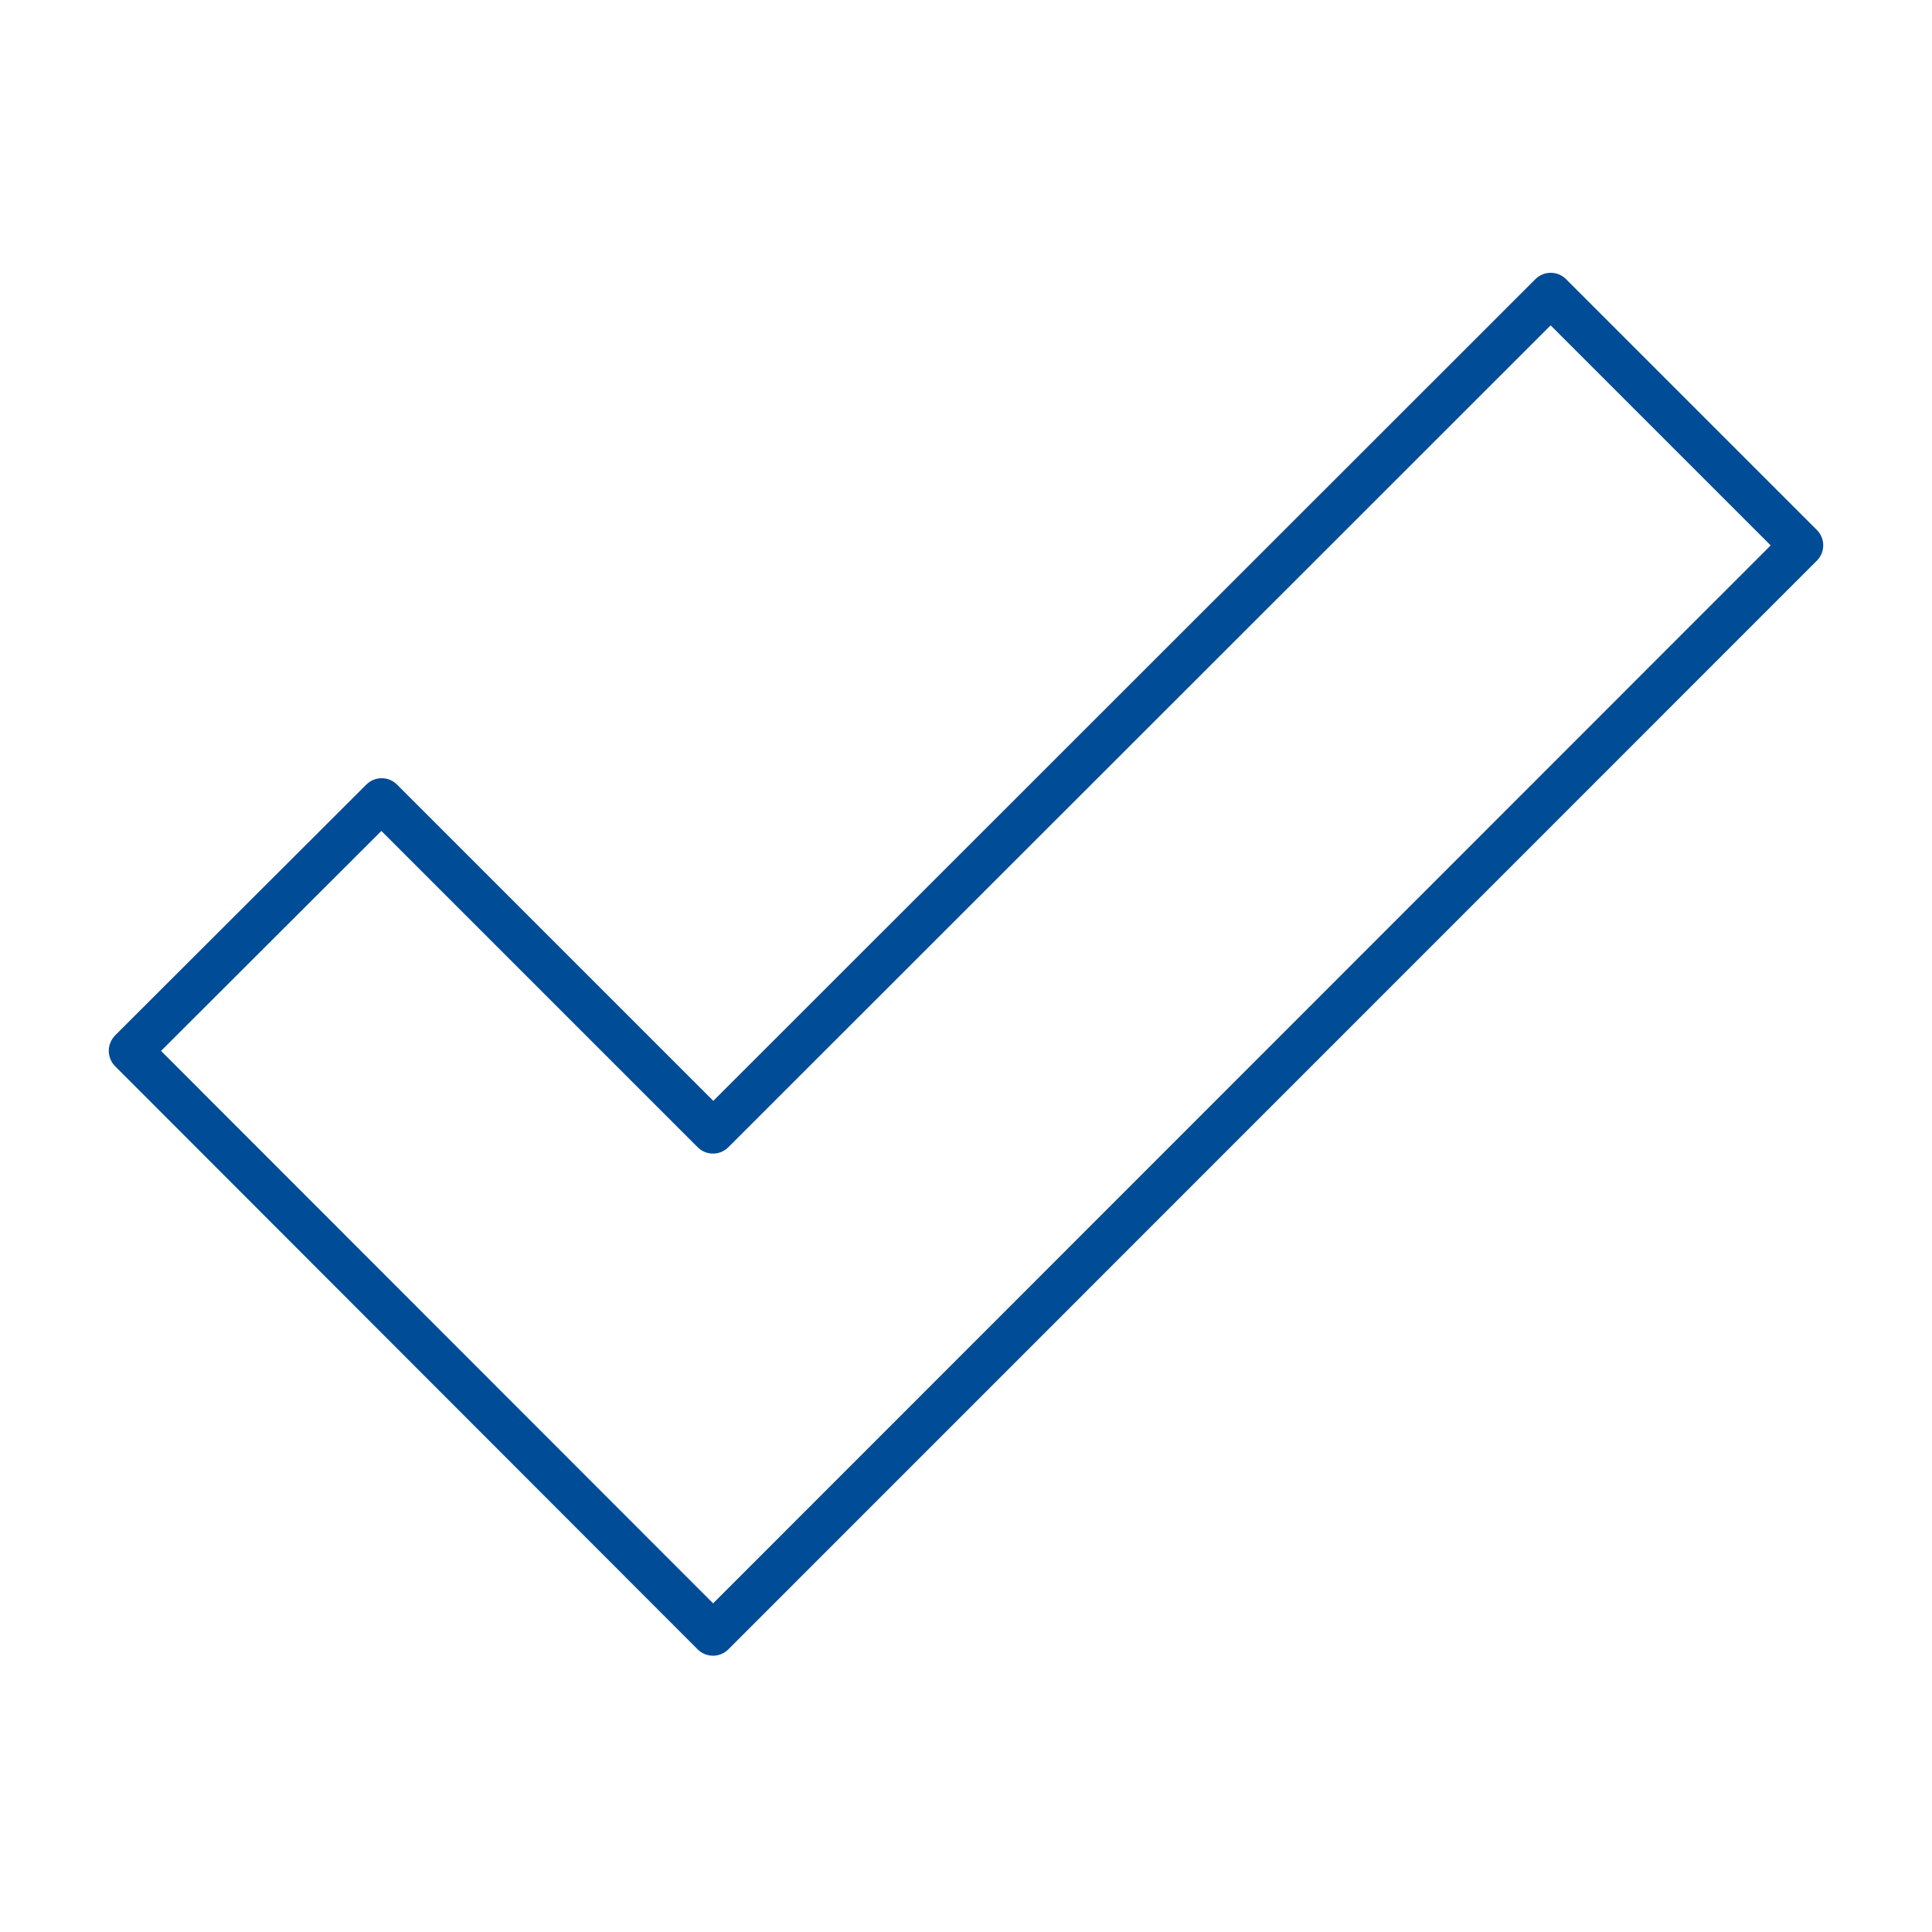
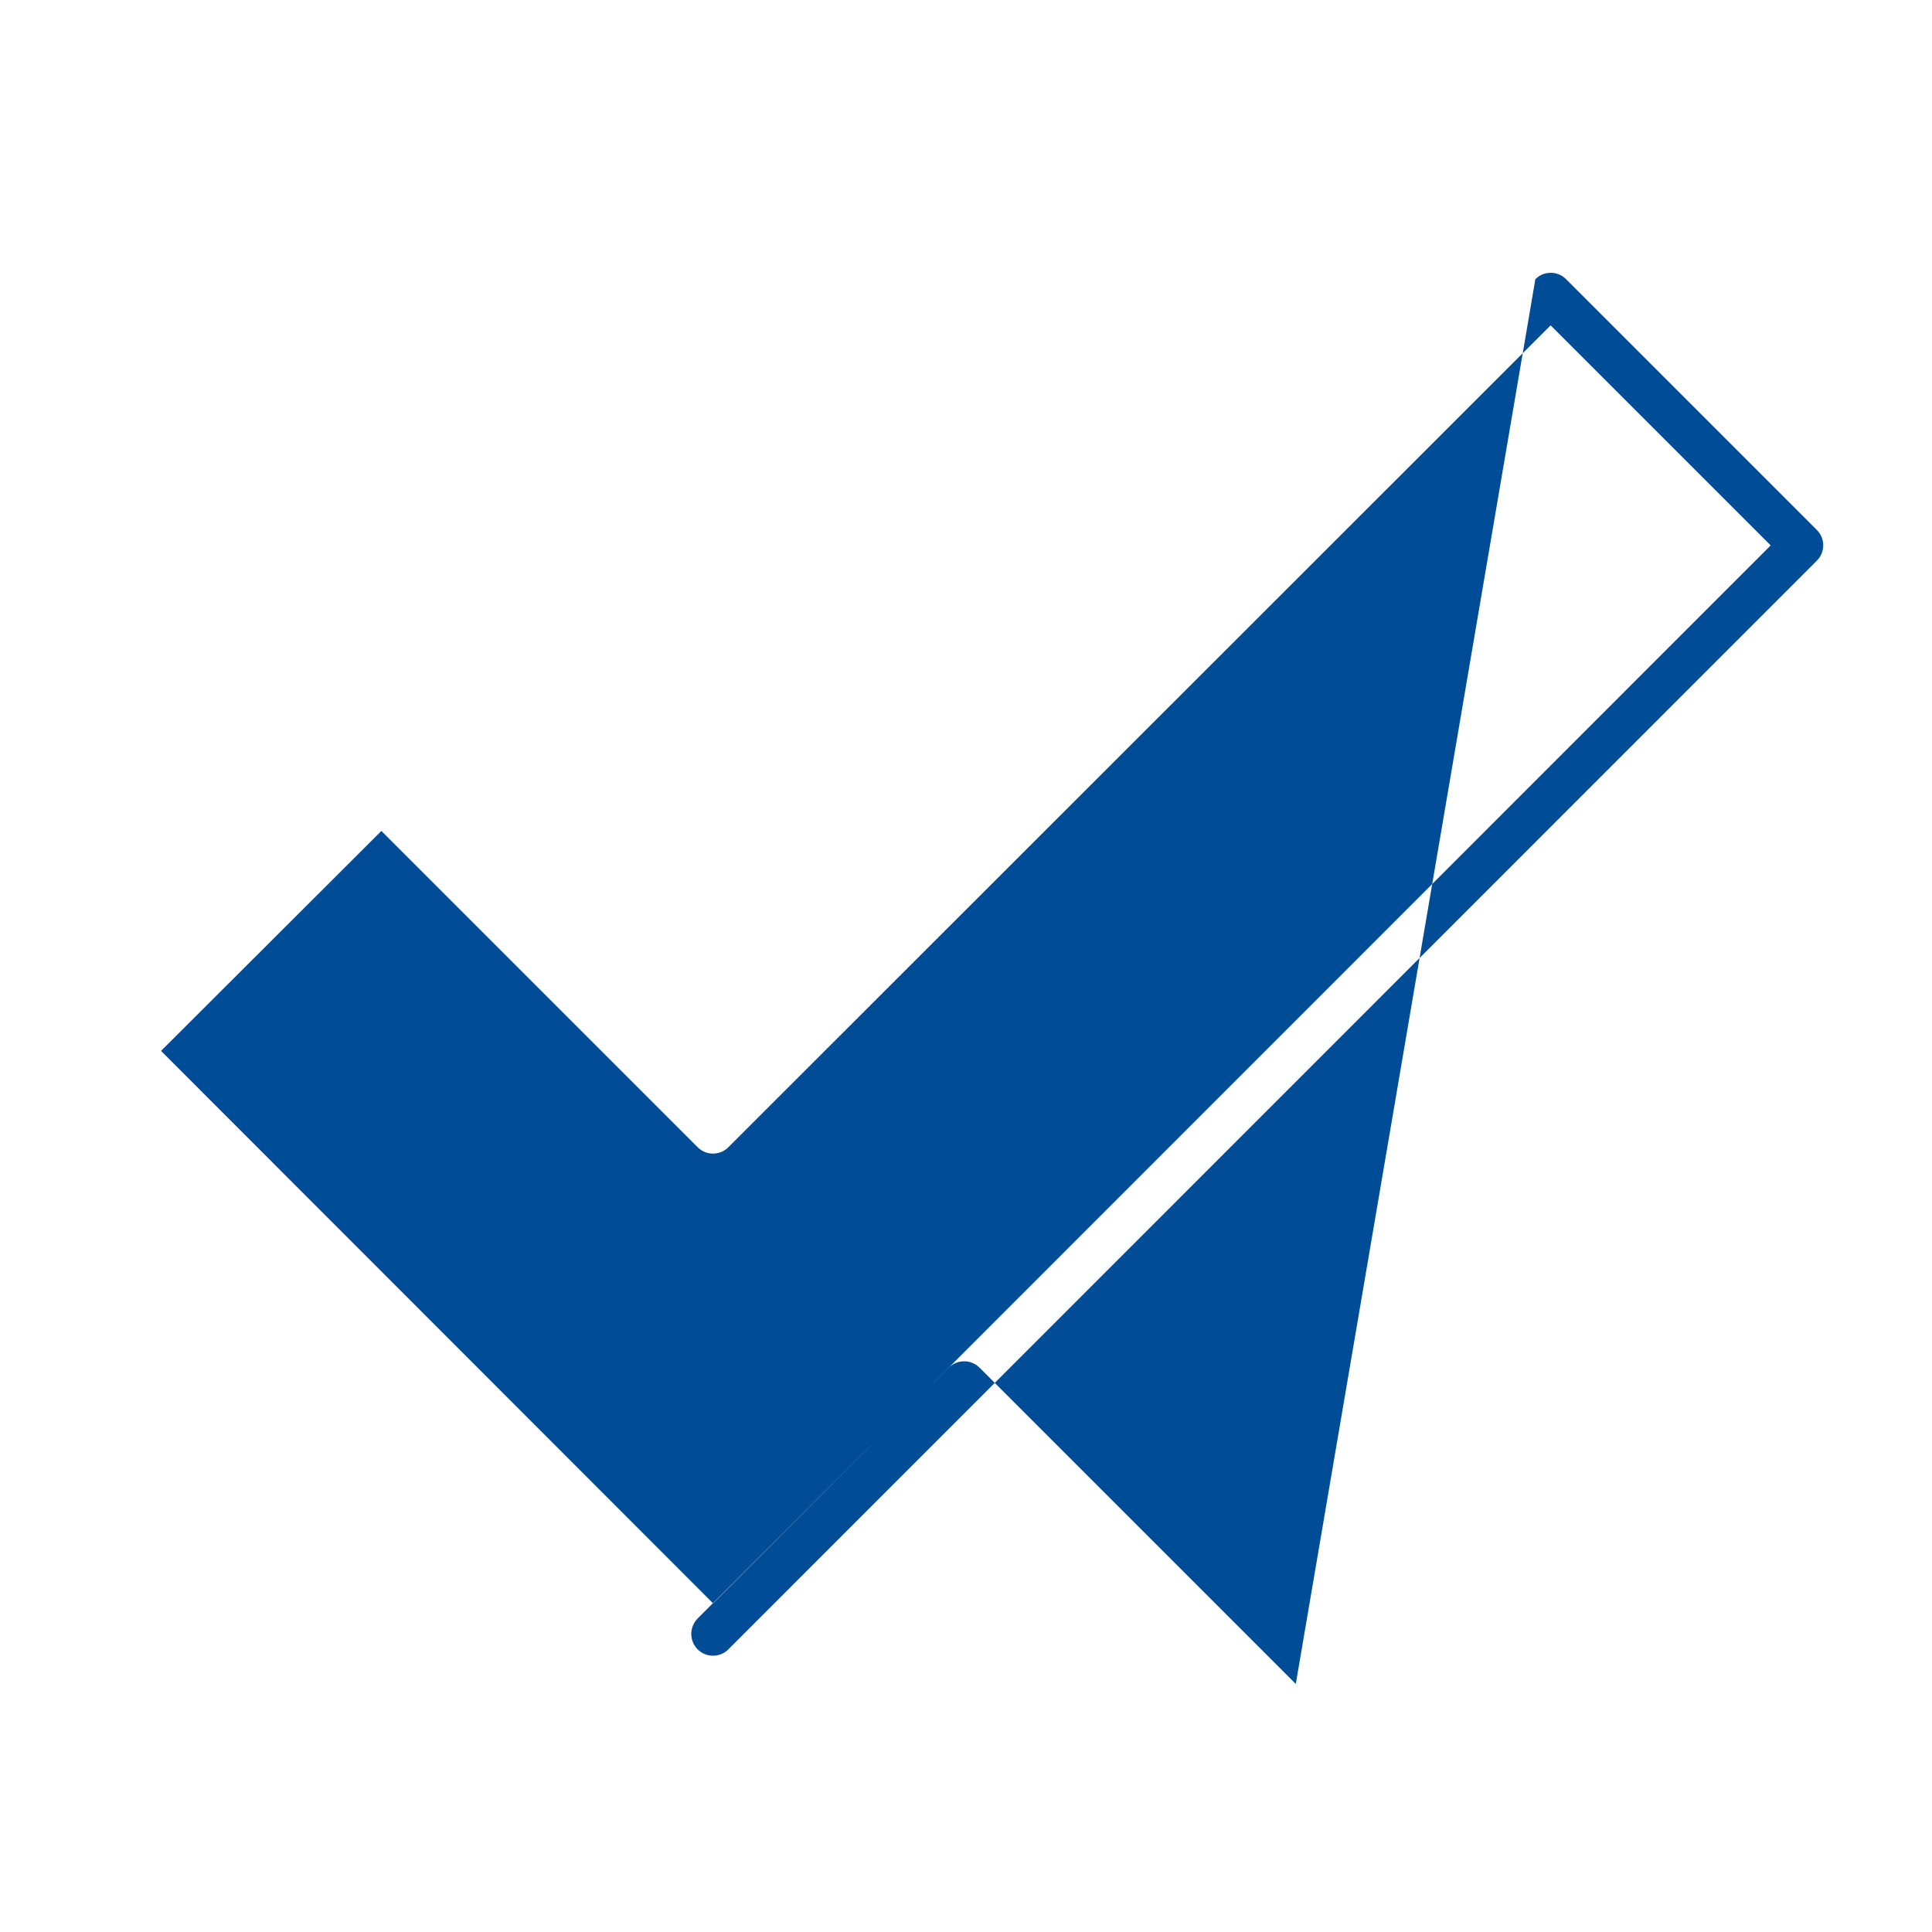
<svg xmlns="http://www.w3.org/2000/svg" id="Layer_146" viewBox="0 0 100 100">
  <defs>
    <style>.cls-1{fill:#004c97;}</style>
  </defs>
-   <path class="cls-1" d="M36.91,85.7c-.29,0-.58-.11-.8-.33L5.96,55.19c-.21-.21-.33-.5-.33-.8s.12-.58.33-.8l13-12.98c.44-.44,1.15-.44,1.59,0l16.37,16.37L79.47,14.45c.44-.44,1.15-.44,1.59,0l12.98,12.98c.44.44.44,1.15,0,1.59l-56.34,56.35c-.22.22-.51.33-.8.33ZM8.34,54.4l28.57,28.59,54.74-54.76-11.39-11.39-42.56,42.54c-.44.44-1.15.44-1.59,0l-16.37-16.37-11.41,11.39Z" />
+   <path class="cls-1" d="M36.91,85.7c-.29,0-.58-.11-.8-.33c-.21-.21-.33-.5-.33-.8s.12-.58.33-.8l13-12.98c.44-.44,1.15-.44,1.59,0l16.37,16.37L79.47,14.45c.44-.44,1.15-.44,1.59,0l12.98,12.98c.44.44.44,1.15,0,1.59l-56.34,56.35c-.22.22-.51.33-.8.33ZM8.34,54.4l28.57,28.59,54.74-54.76-11.39-11.39-42.56,42.54c-.44.44-1.15.44-1.59,0l-16.37-16.37-11.41,11.39Z" />
</svg>